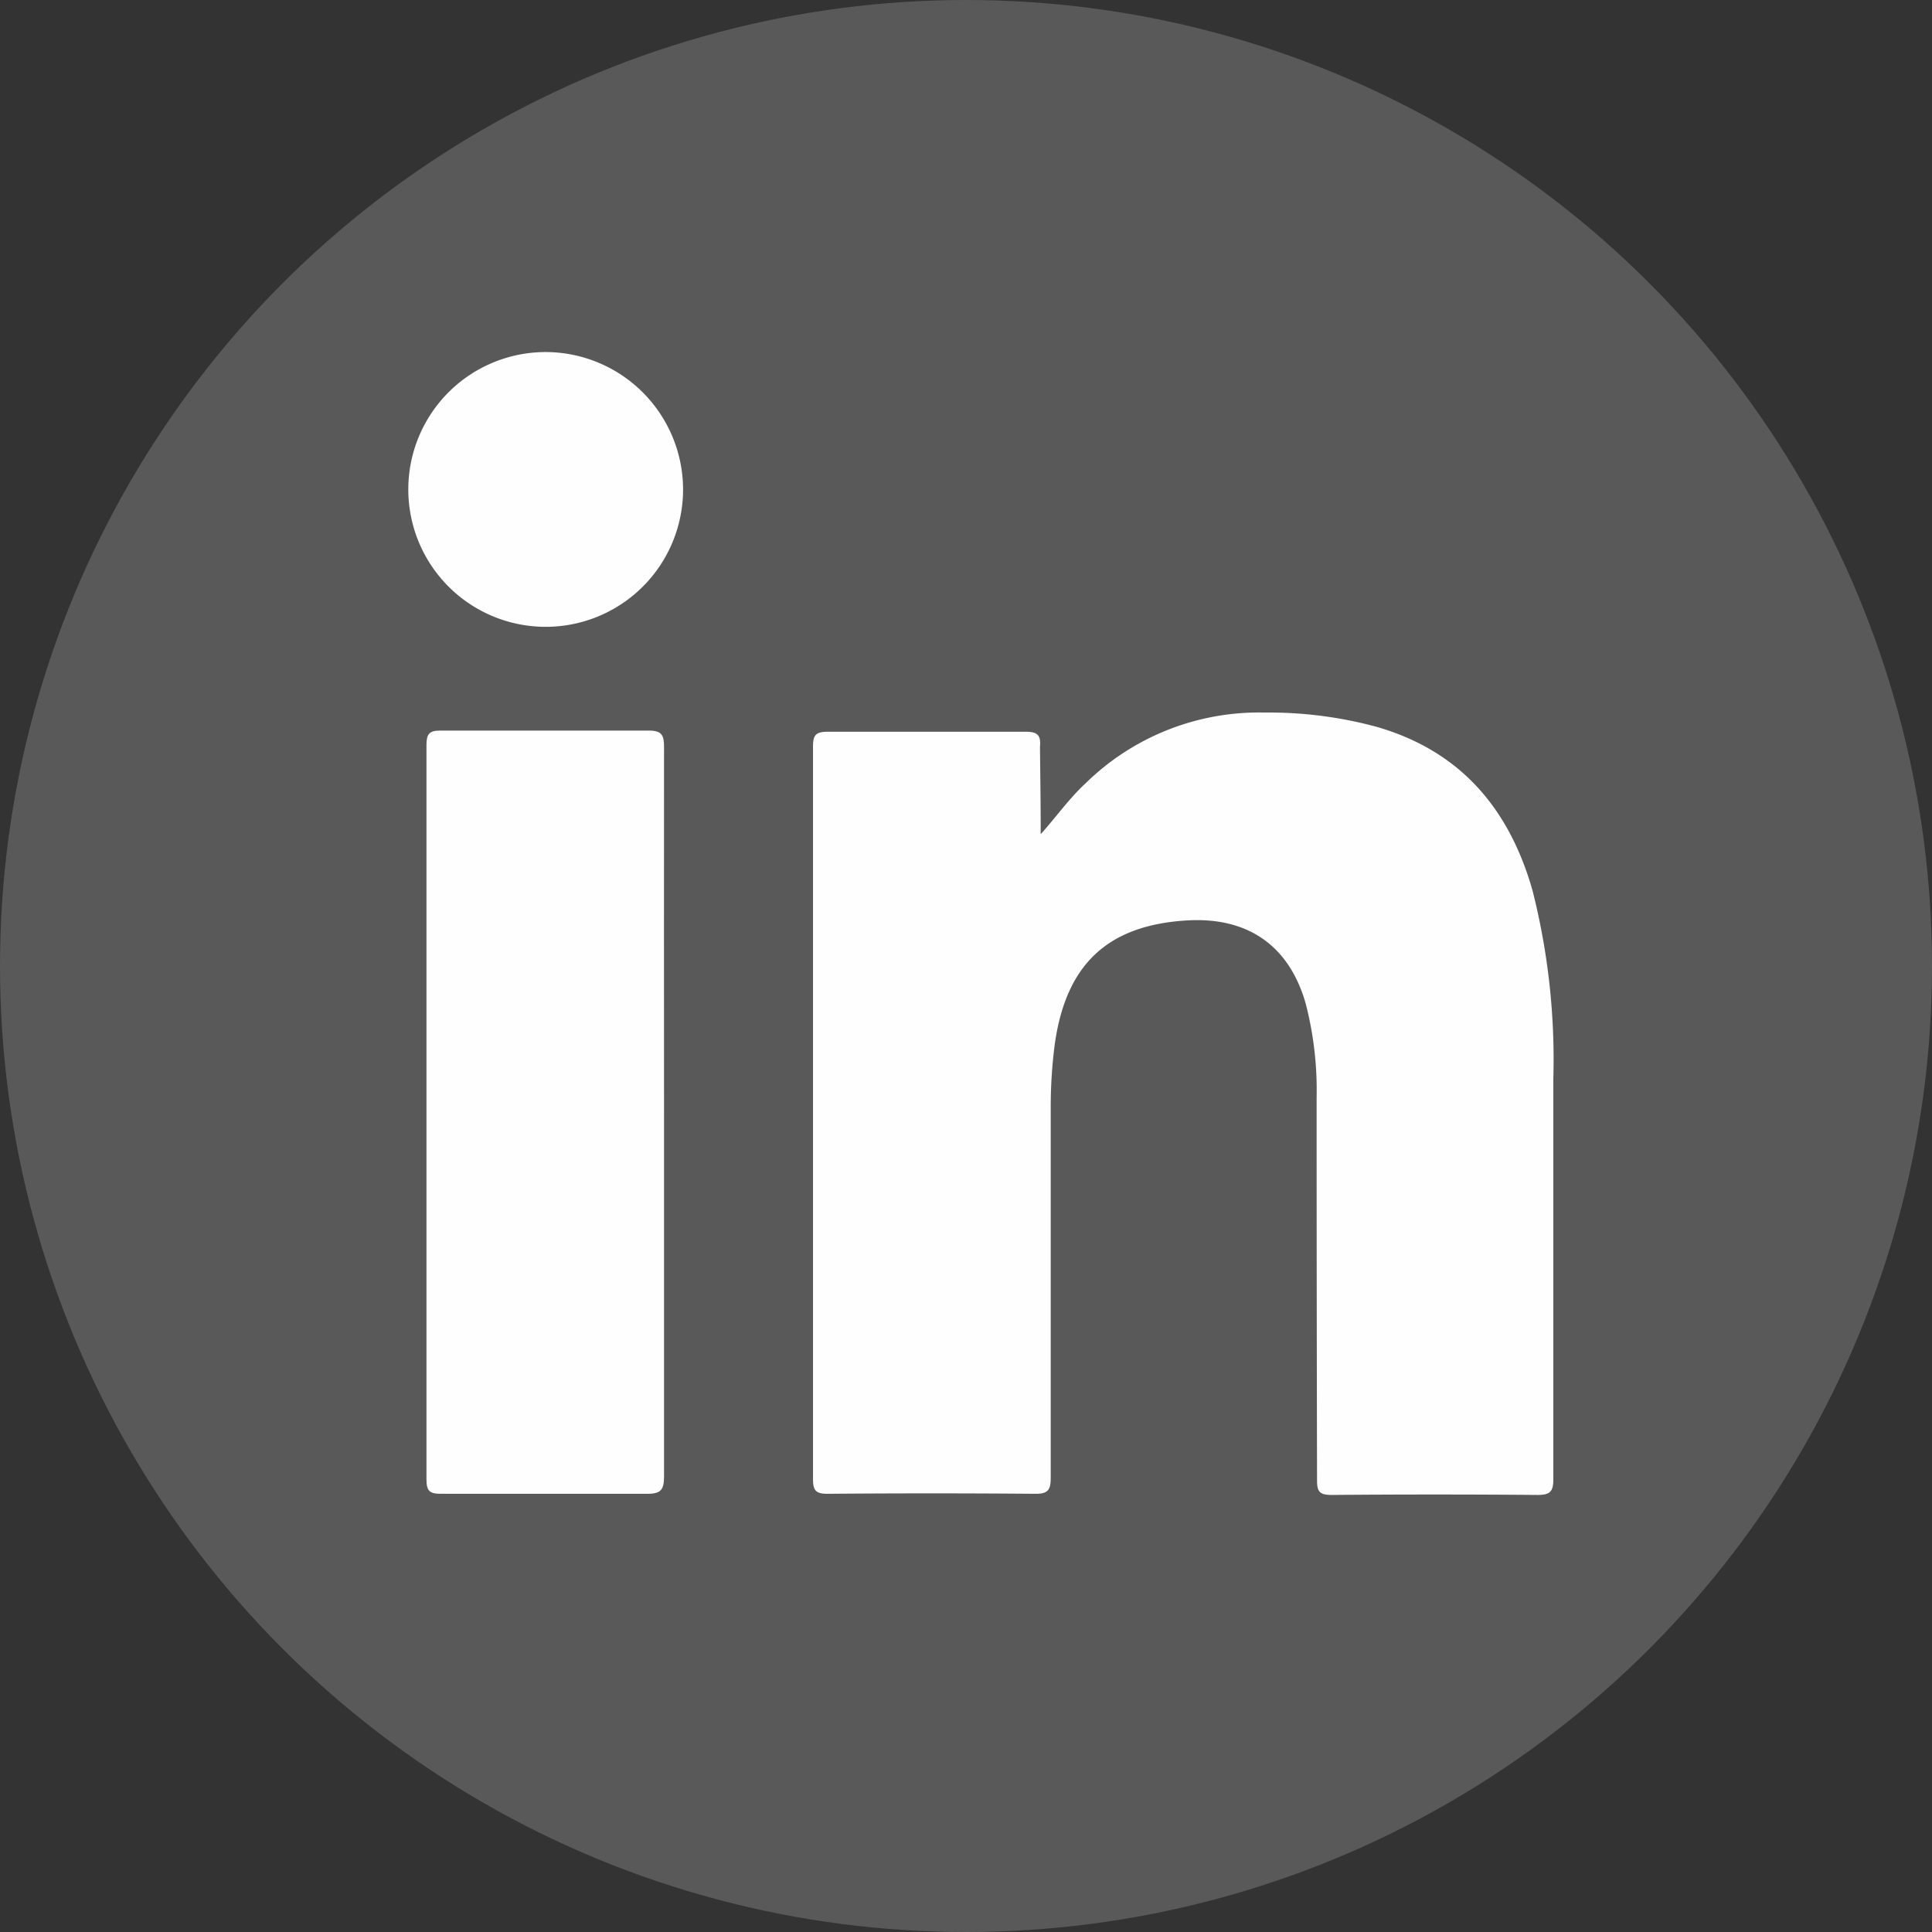
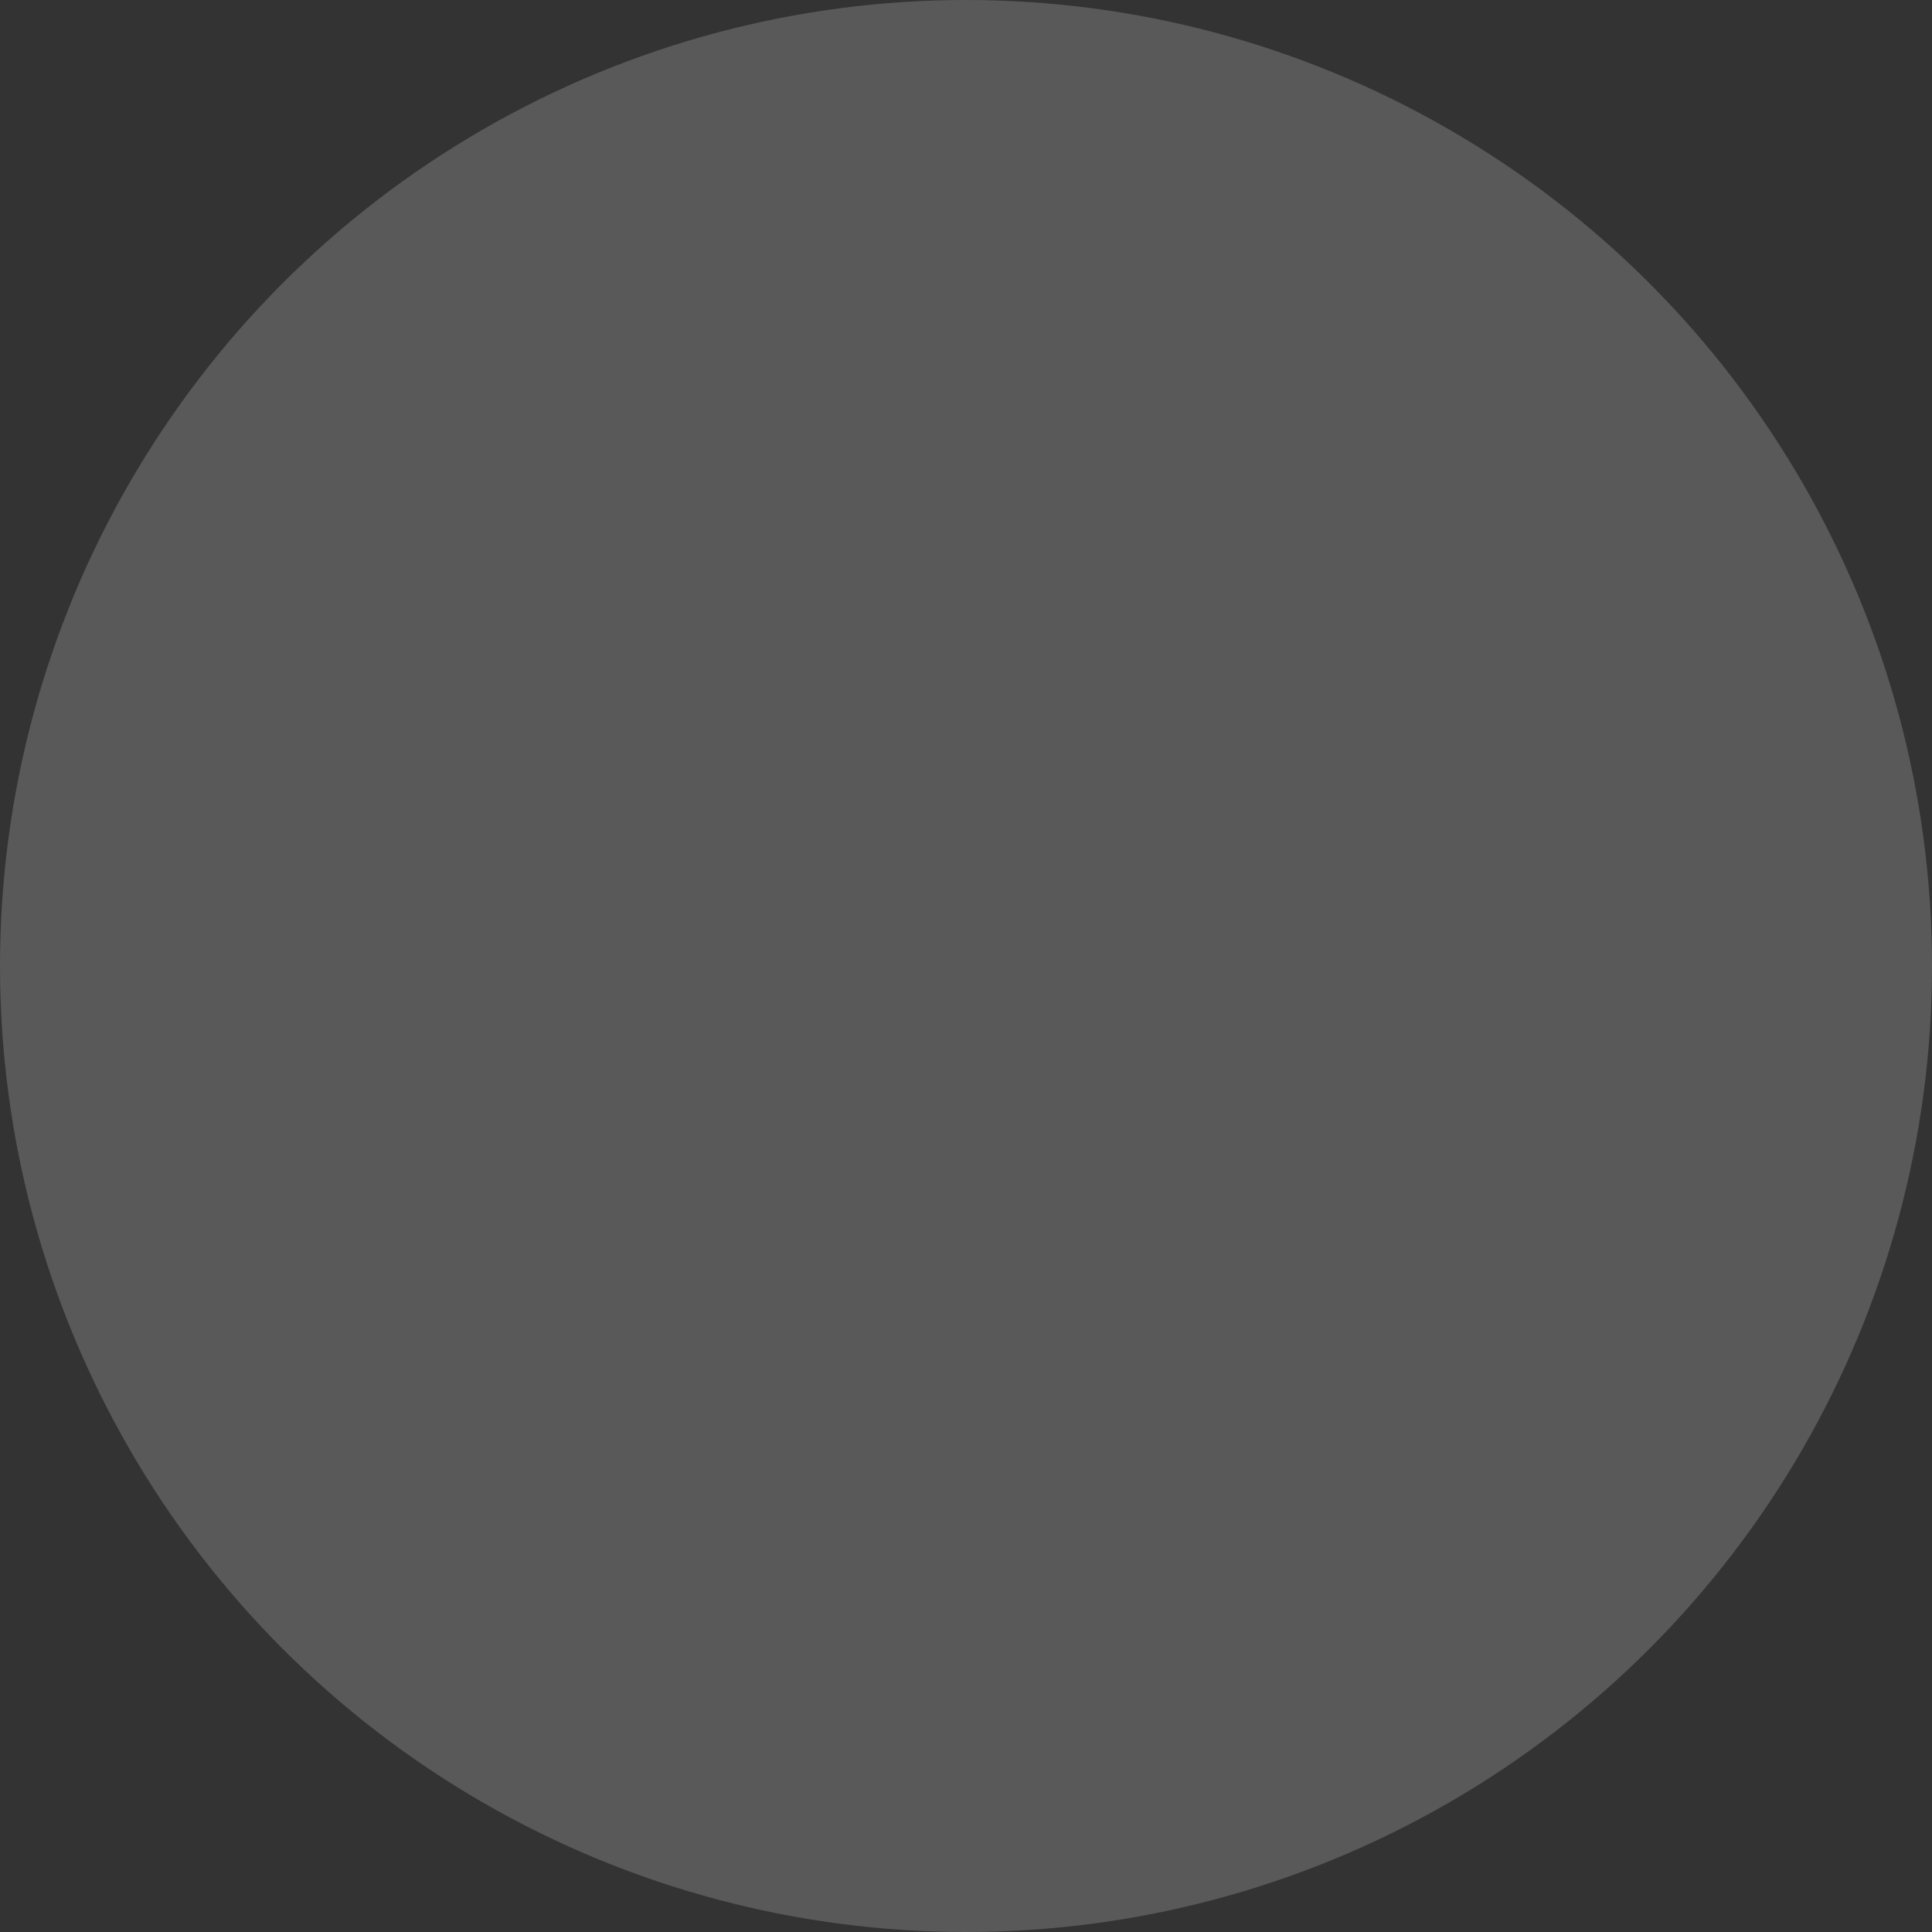
<svg xmlns="http://www.w3.org/2000/svg" viewBox="0 0 135 135">
  <rect x="0" y="0" width="135" height="135" fill="#333333" stroke="none" />
  <g id="Livello_2" data-name="Livello 2">
    <g id="Graphic_Elements" data-name="Graphic Elements">
      <g>
        <circle cx="67.5" cy="67.5" r="67.5" style="fill: #595959" />
-         <path d="M72.72,58.29c1.11-1.24,2-2.51,3.16-3.58a17.3,17.3,0,0,1,12.48-4.92,28.74,28.74,0,0,1,7.84,1c5.86,1.69,9.27,5.73,10.89,11.45a48,48,0,0,1,1.45,13.12c0,9.32,0,18.65,0,28,0,.88-.24,1.1-1.1,1.1q-7.2-.06-14.41,0c-.84,0-1-.26-1-1Q92,90,92,76.71a24.16,24.16,0,0,0-.77-6.61c-1.15-4-4-6-8.17-5.79-5.7.3-8.66,3.12-9.39,8.91a34.19,34.19,0,0,0-.25,4.17c0,8.62,0,17.25,0,25.88,0,.86-.21,1.12-1.09,1.11q-7.26-.06-14.52,0c-.77,0-1-.21-1-1q0-25.64,0-51.25c0-.85.28-1,1.08-1,4.59,0,9.19,0,13.78,0,.85,0,1.07.26,1,1.06C72.69,54.21,72.72,56.25,72.72,58.29Z" style="fill: #fefefe" />
-         <path d="M46.4,77.81c0,8.46,0,16.91,0,25.36,0,.94-.23,1.22-1.2,1.21-4.8,0-9.6,0-14.4,0-.77,0-1-.19-1-1q0-25.67,0-51.33c0-.71.17-1,.92-1,4.87,0,9.75,0,14.62,0,.93,0,1.06.35,1.06,1.15C46.39,60.77,46.4,69.29,46.4,77.81Z" style="fill: #fefefe" />
-         <path d="M47.73,34.14a9.6,9.6,0,1,1-9.58-9.54A9.62,9.62,0,0,1,47.73,34.14Z" style="fill: #fefefe" />
      </g>
    </g>
  </g>
</svg>